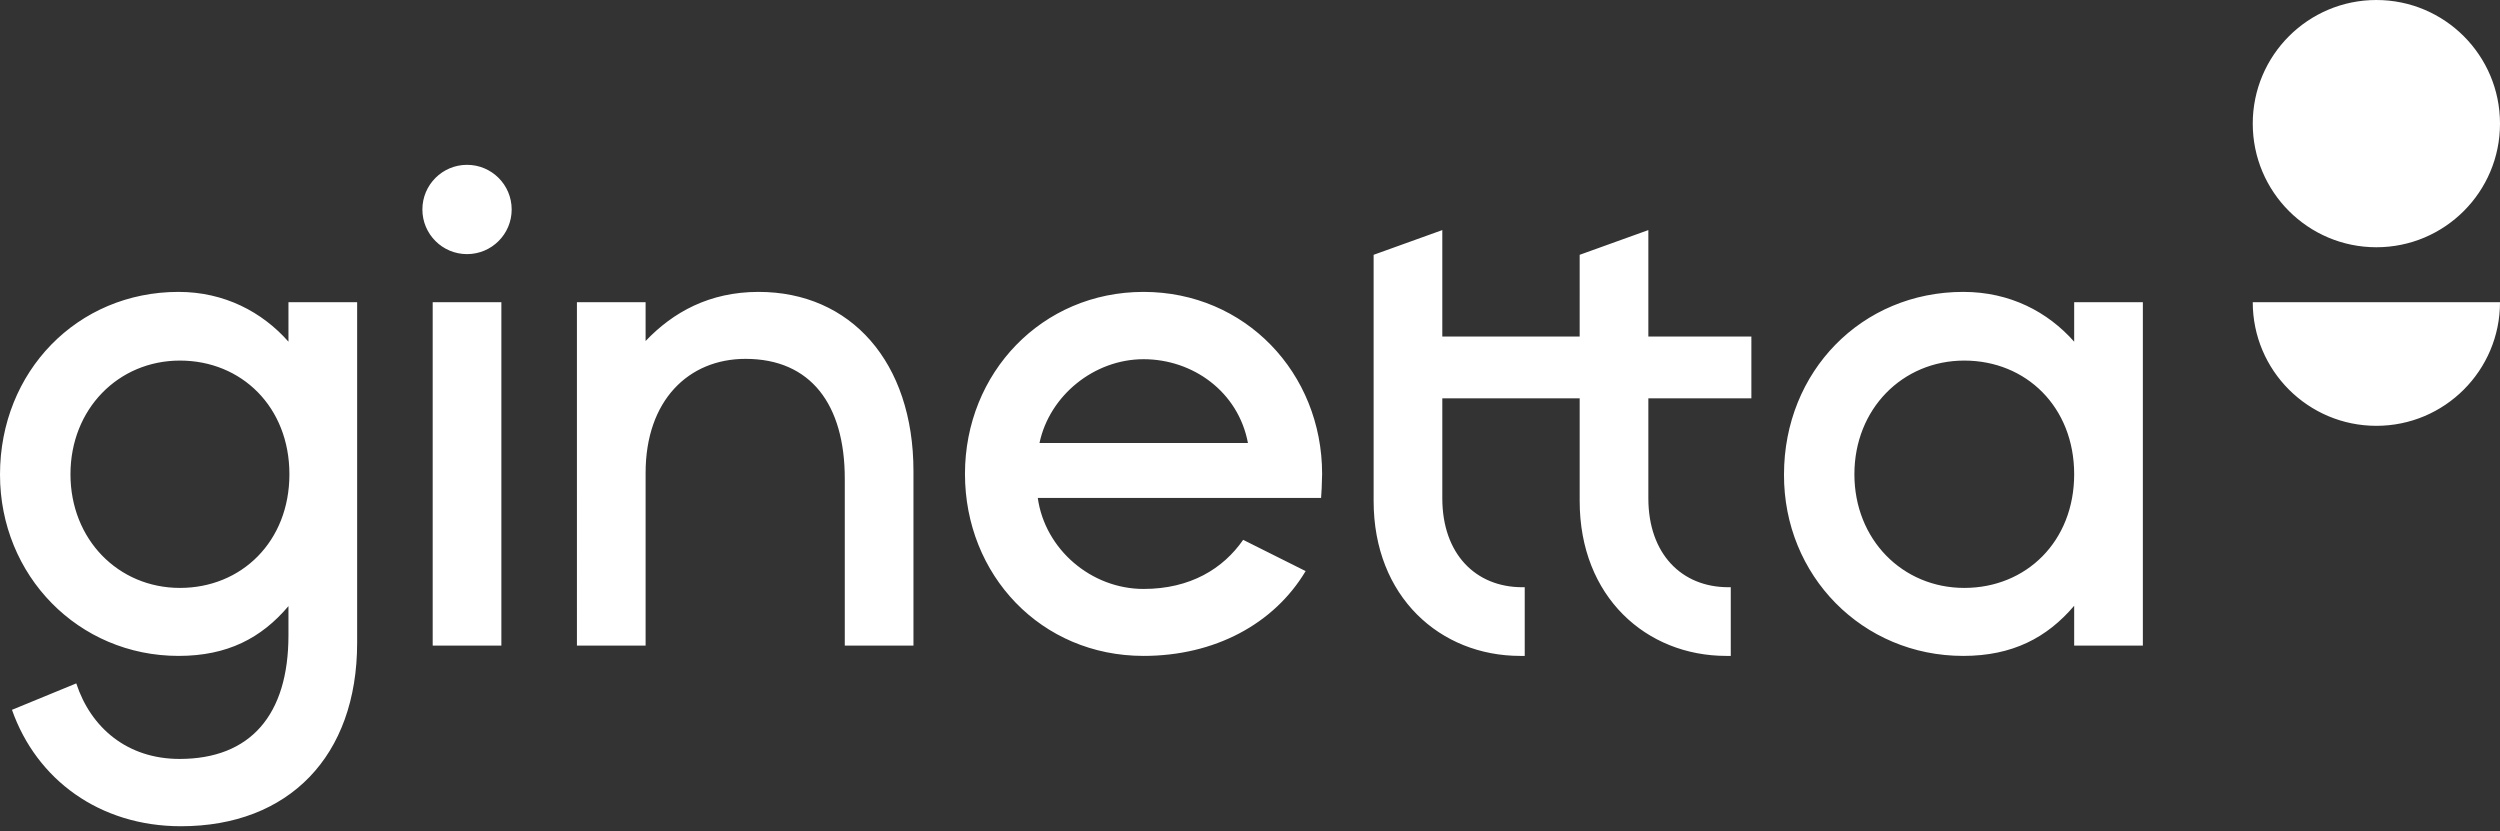
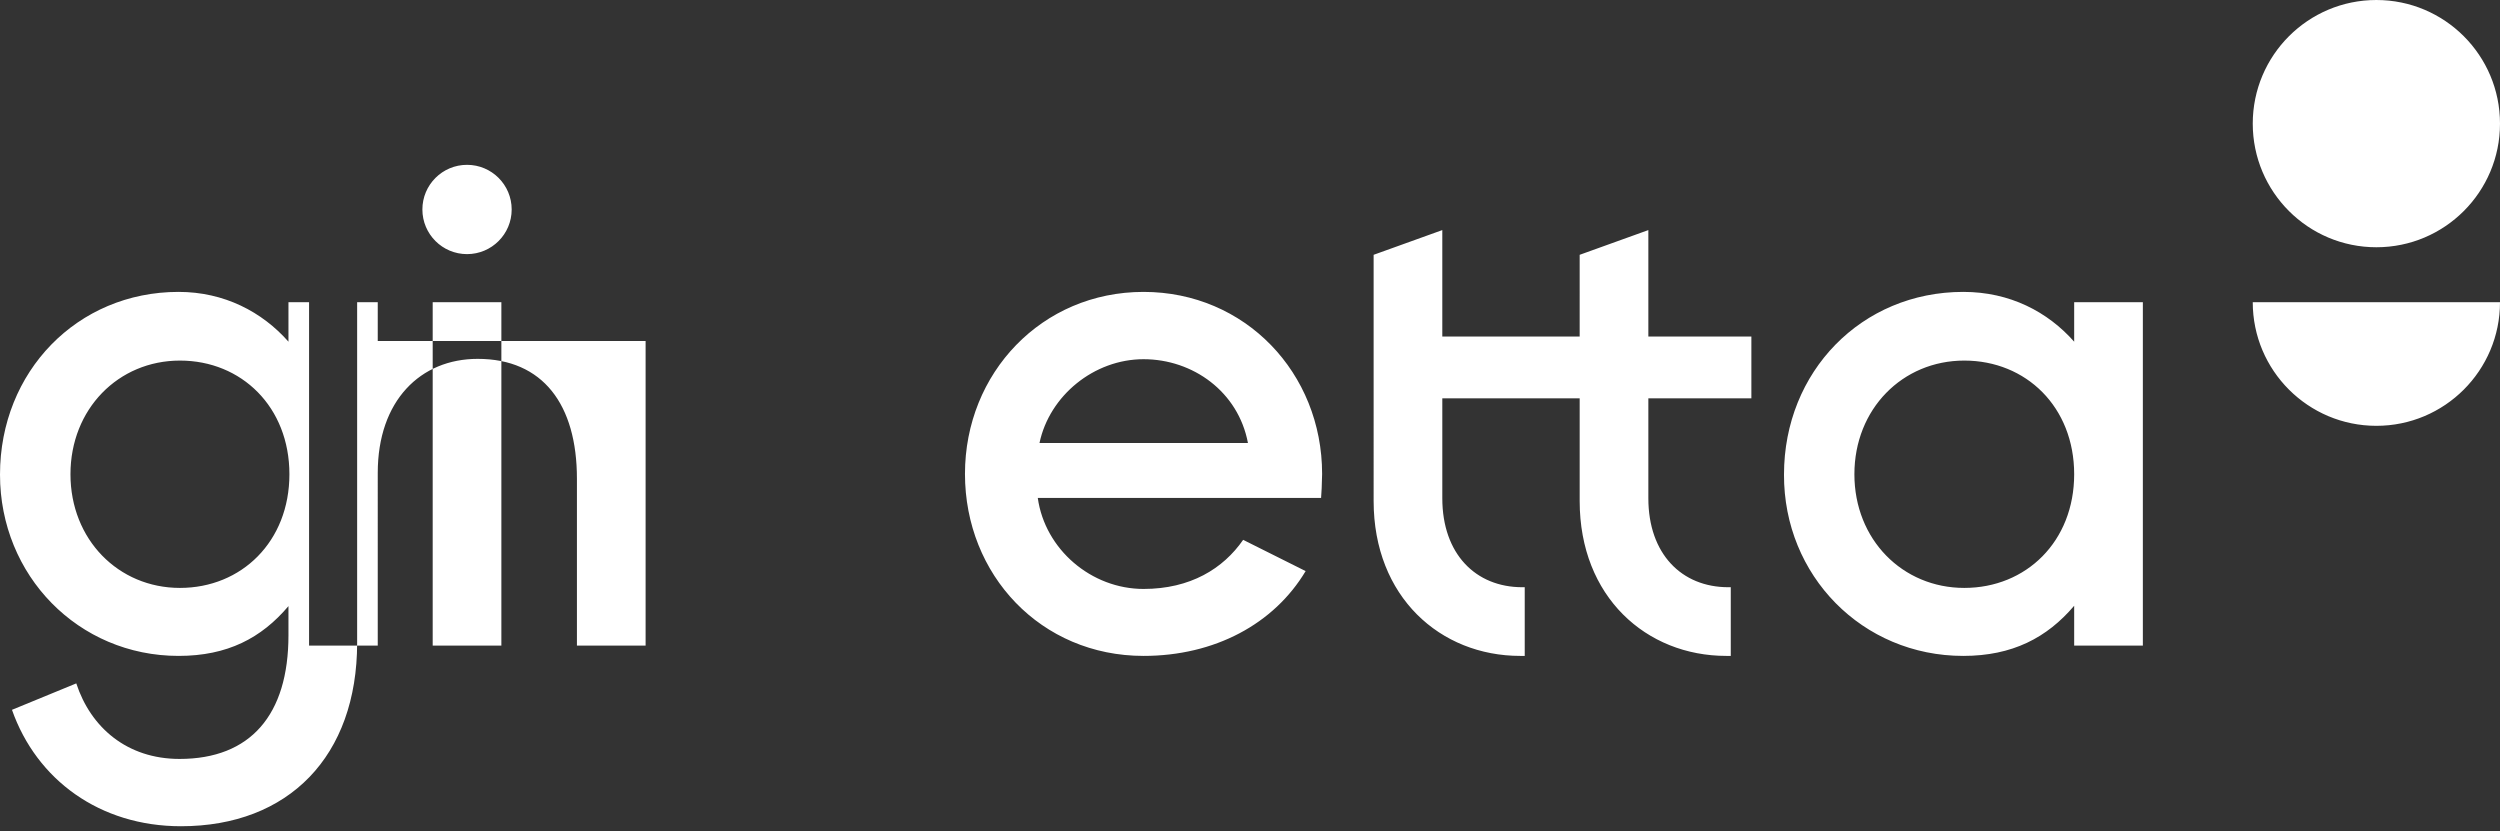
<svg xmlns="http://www.w3.org/2000/svg" width="728" height="242" viewBox="0 0 728 242">
  <rect x="0" y="0" width="728" height="242" fill="#333333" stroke="none" />
  <g fill="#FFF" fill-rule="evenodd" stroke-width="0">
-     <path d="M692 124c-19.882 0-36-16.118-36-36h72c0 19.882-16.118 36-36 36zm0-52c-19.882 0-36-16.118-36-36s16.118-36 36-36 36 16.118 36 36-16.118 36-36 36zM604 176.399C596.1 185.7 586 191 571.7 191c-29.4 0-52.3-23.4-52.2-52.8 0-30 22.6-53.2 52.2-53.2 13.6 0 24.6 5.8 32.3 14.5V88h20v100h-20v-11.601zM572 105c-18 0-32 14.1-32 33.1s14 33.1 32 33.1 32-13.5 32-33.1-14-33.1-32-33.1zm-62 11h-30v29.1c0 16.2 9.7 25.9 23.3 25.9h.7v20h-1.3c-23.3 0-42.7-17.2-42.7-45.1V116h-40v29.1c0 16.2 9.7 25.9 23.301 25.9H444v20h-1.3c-23.3 0-42.7-17.2-42.7-45.1V74.2l20-7.2v31h40V74.2l20-7.2v31h30v18zm-125 22c-.067 3.2-.167 5.533-.3 7h-82.5c2.1 15 15.601 26.5 30.8 26.5 13.601 0 23.2-5.9 29-14.3l18.2 9.1C371 181.7 353.7 191 333 191c-29.899 0-52-23.601-52-53 0-29.4 22.4-53 52-53 29.601 0 52 23.6 52 53zm-82.3-9h60.7c-2.799-14.9-16-24.4-30.4-24.4-14.399 0-27.399 10.6-30.3 24.4zM188 99.3c8-8.4 18.6-14.3 32.9-14.3 26.8 0 45.1 20.4 45.1 52.2V188h-20v-48.6c0-21.6-9.9-34.9-28.9-34.9-16.6 0-29.1 12.1-29.1 33.2V188h-20V88h20v11.3zM126 188V88h20v100h-20zm10-114c-7.18 0-13-5.82-13-13s5.82-13 13-13 13 5.82 13 13-5.82 13-13 13zM84 88h20v99.2c0 33-19.923 53.4-51.303 53.4-23.609 0-42.038-13.5-49.21-33.9l18.728-7.7c4.183 12.8 14.743 22 30.084 22C72.919 221 84 208.2 84 185v-8.5c-7.87 9.3-17.755 14.5-32 14.5-29.188 0-52-23.4-52-52.8C0 108.2 22.513 85 52 85c13.27 0 24.33 5.8 32 14.5V88zm-31.602 83.2c17.932 0 31.878-13.5 31.878-33.1S70.33 105 52.398 105c-17.93 0-31.877 14.1-31.877 33.1s13.946 33.1 31.877 33.1z" />
+     <path d="M692 124c-19.882 0-36-16.118-36-36h72c0 19.882-16.118 36-36 36zm0-52c-19.882 0-36-16.118-36-36s16.118-36 36-36 36 16.118 36 36-16.118 36-36 36zM604 176.399C596.1 185.7 586 191 571.7 191c-29.4 0-52.3-23.4-52.2-52.8 0-30 22.6-53.2 52.2-53.2 13.6 0 24.6 5.8 32.3 14.5V88h20v100h-20v-11.601zM572 105c-18 0-32 14.1-32 33.1s14 33.1 32 33.1 32-13.5 32-33.1-14-33.1-32-33.1zm-62 11h-30v29.1c0 16.2 9.7 25.9 23.3 25.9h.7v20h-1.3c-23.3 0-42.7-17.2-42.7-45.1V116h-40v29.1c0 16.2 9.7 25.9 23.301 25.9H444v20h-1.3c-23.3 0-42.7-17.2-42.7-45.1V74.2l20-7.2v31h40V74.2l20-7.2v31h30v18zm-125 22c-.067 3.2-.167 5.533-.3 7h-82.5c2.1 15 15.601 26.5 30.8 26.5 13.601 0 23.2-5.9 29-14.3l18.2 9.1C371 181.7 353.7 191 333 191c-29.899 0-52-23.601-52-53 0-29.4 22.4-53 52-53 29.601 0 52 23.6 52 53zm-82.3-9h60.7c-2.799-14.9-16-24.4-30.4-24.4-14.399 0-27.399 10.6-30.3 24.4zM188 99.3V188h-20v-48.6c0-21.6-9.9-34.9-28.9-34.9-16.6 0-29.1 12.1-29.1 33.2V188h-20V88h20v11.3zM126 188V88h20v100h-20zm10-114c-7.18 0-13-5.82-13-13s5.82-13 13-13 13 5.82 13 13-5.82 13-13 13zM84 88h20v99.2c0 33-19.923 53.4-51.303 53.4-23.609 0-42.038-13.5-49.21-33.9l18.728-7.7c4.183 12.8 14.743 22 30.084 22C72.919 221 84 208.2 84 185v-8.5c-7.87 9.3-17.755 14.5-32 14.5-29.188 0-52-23.4-52-52.8C0 108.2 22.513 85 52 85c13.27 0 24.33 5.8 32 14.5V88zm-31.602 83.2c17.932 0 31.878-13.5 31.878-33.1S70.33 105 52.398 105c-17.93 0-31.877 14.1-31.877 33.1s13.946 33.1 31.877 33.1z" />
  </g>
</svg>